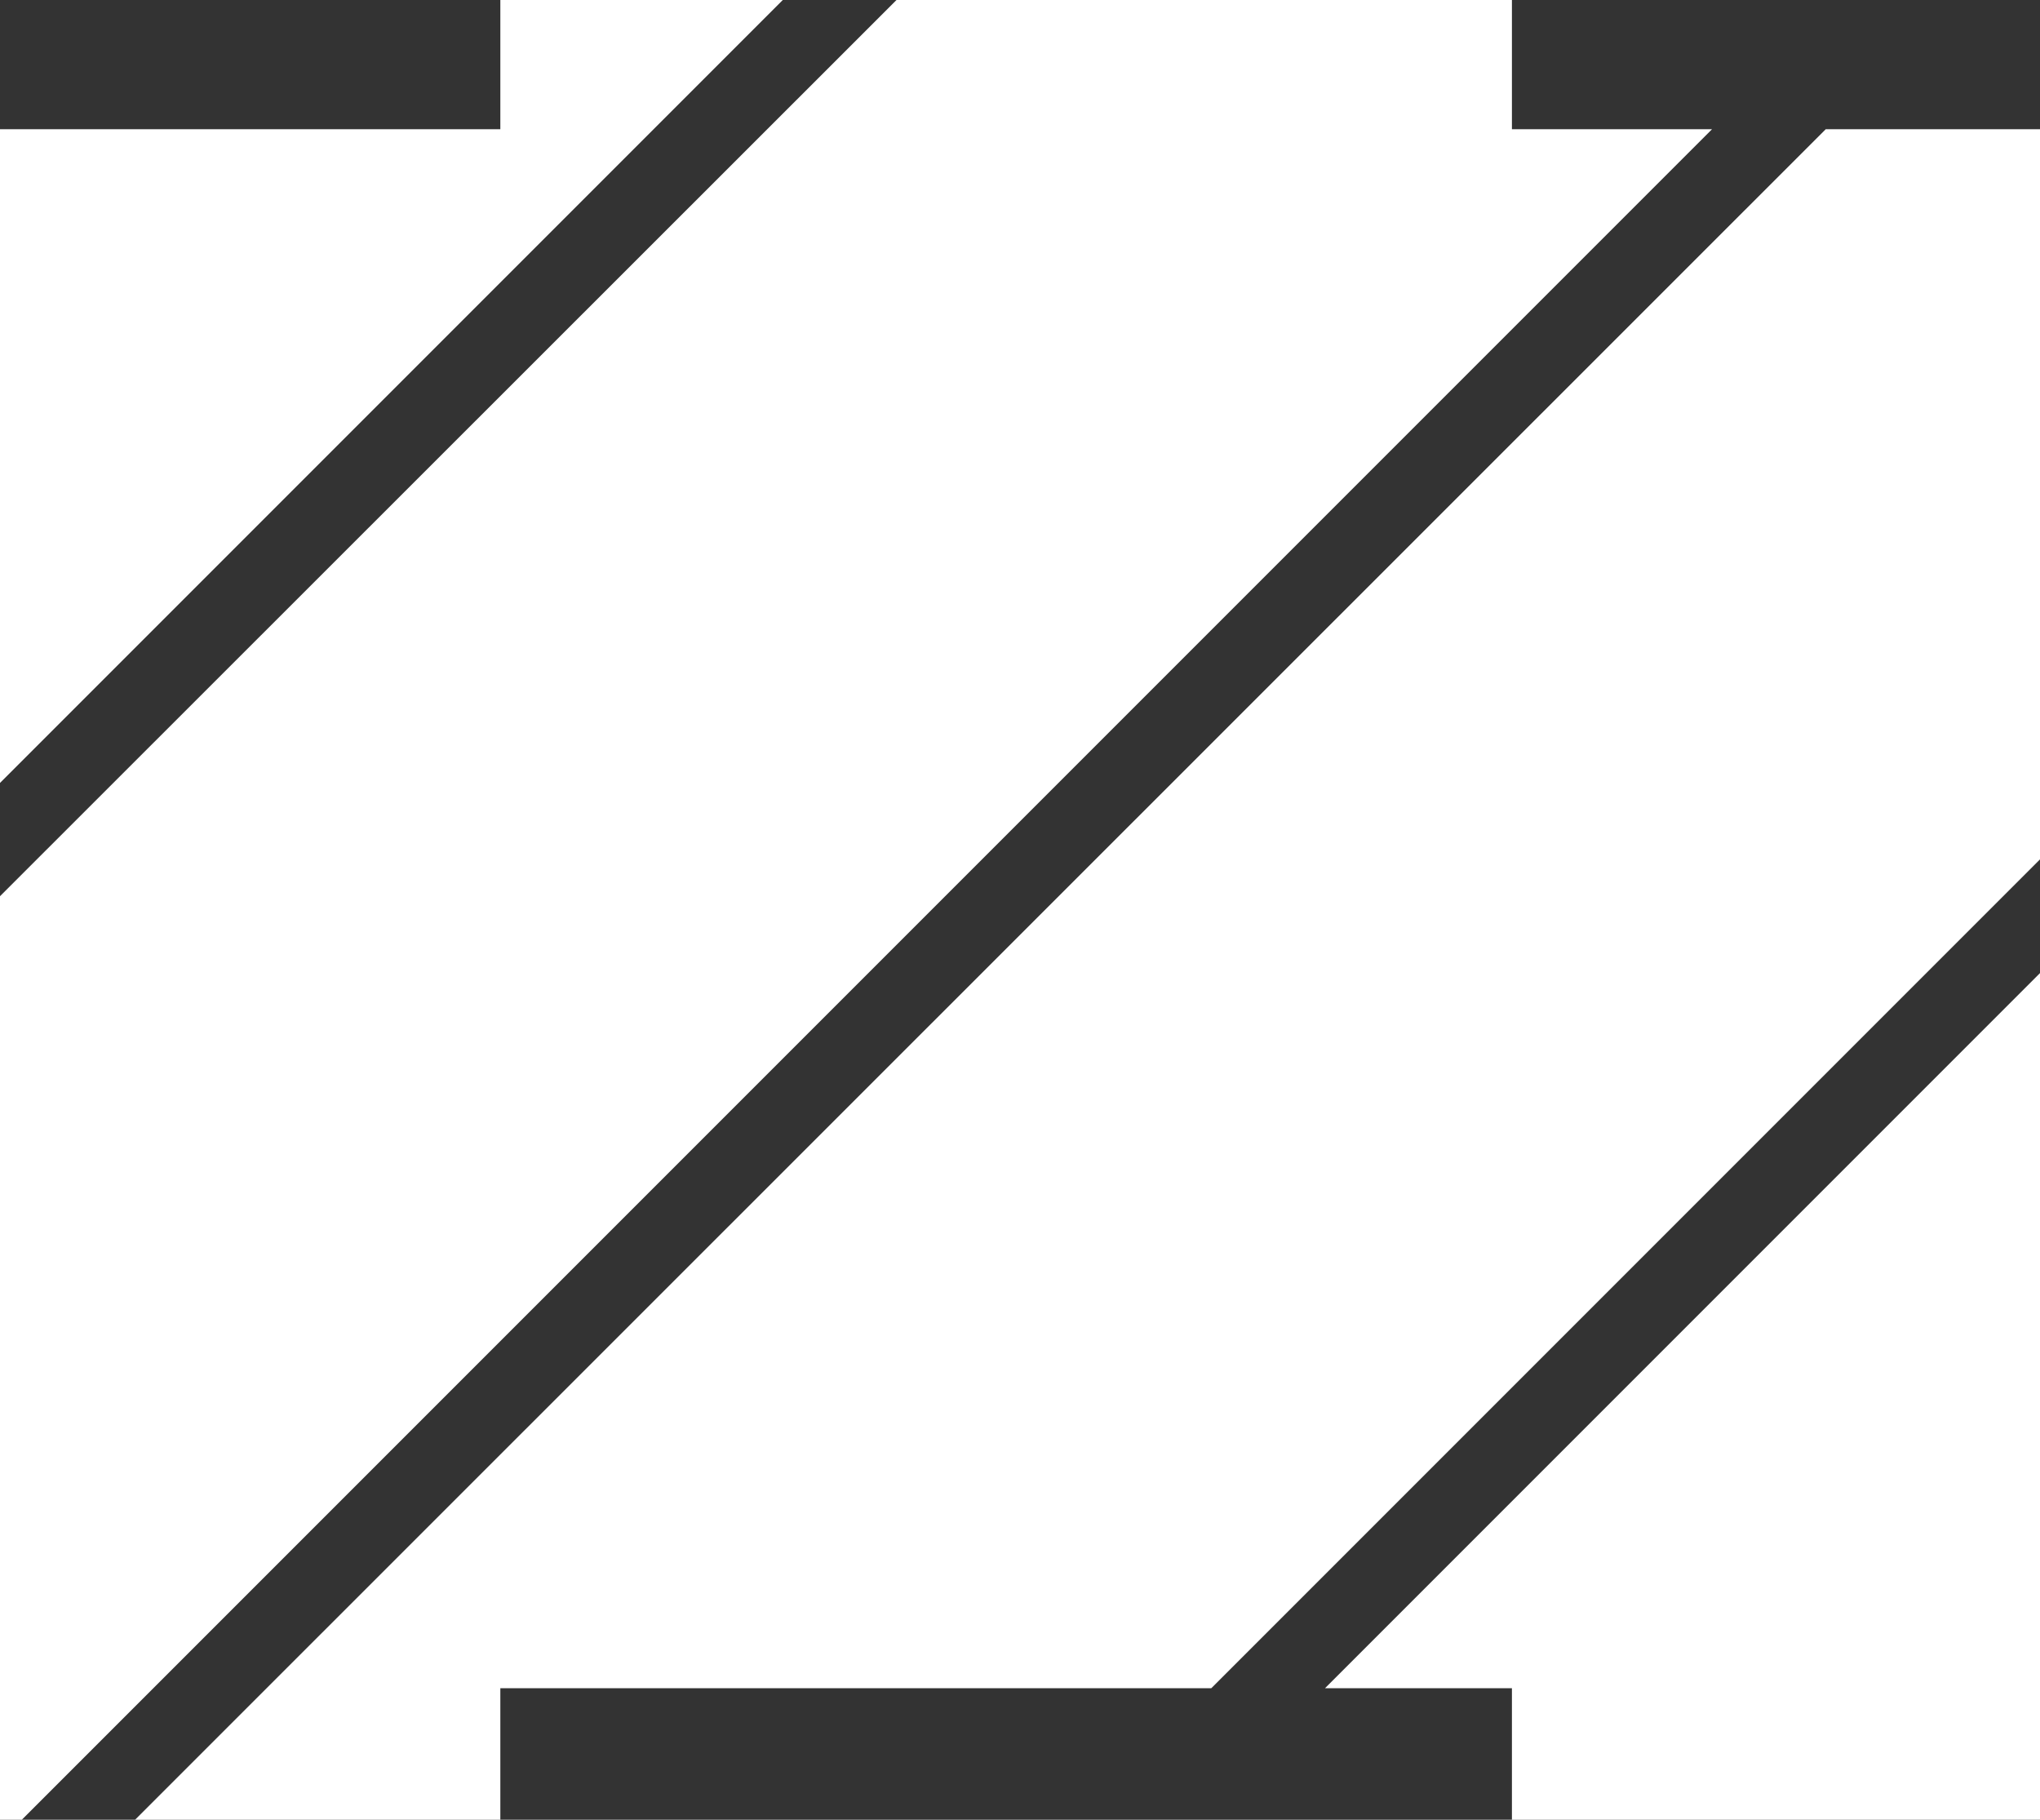
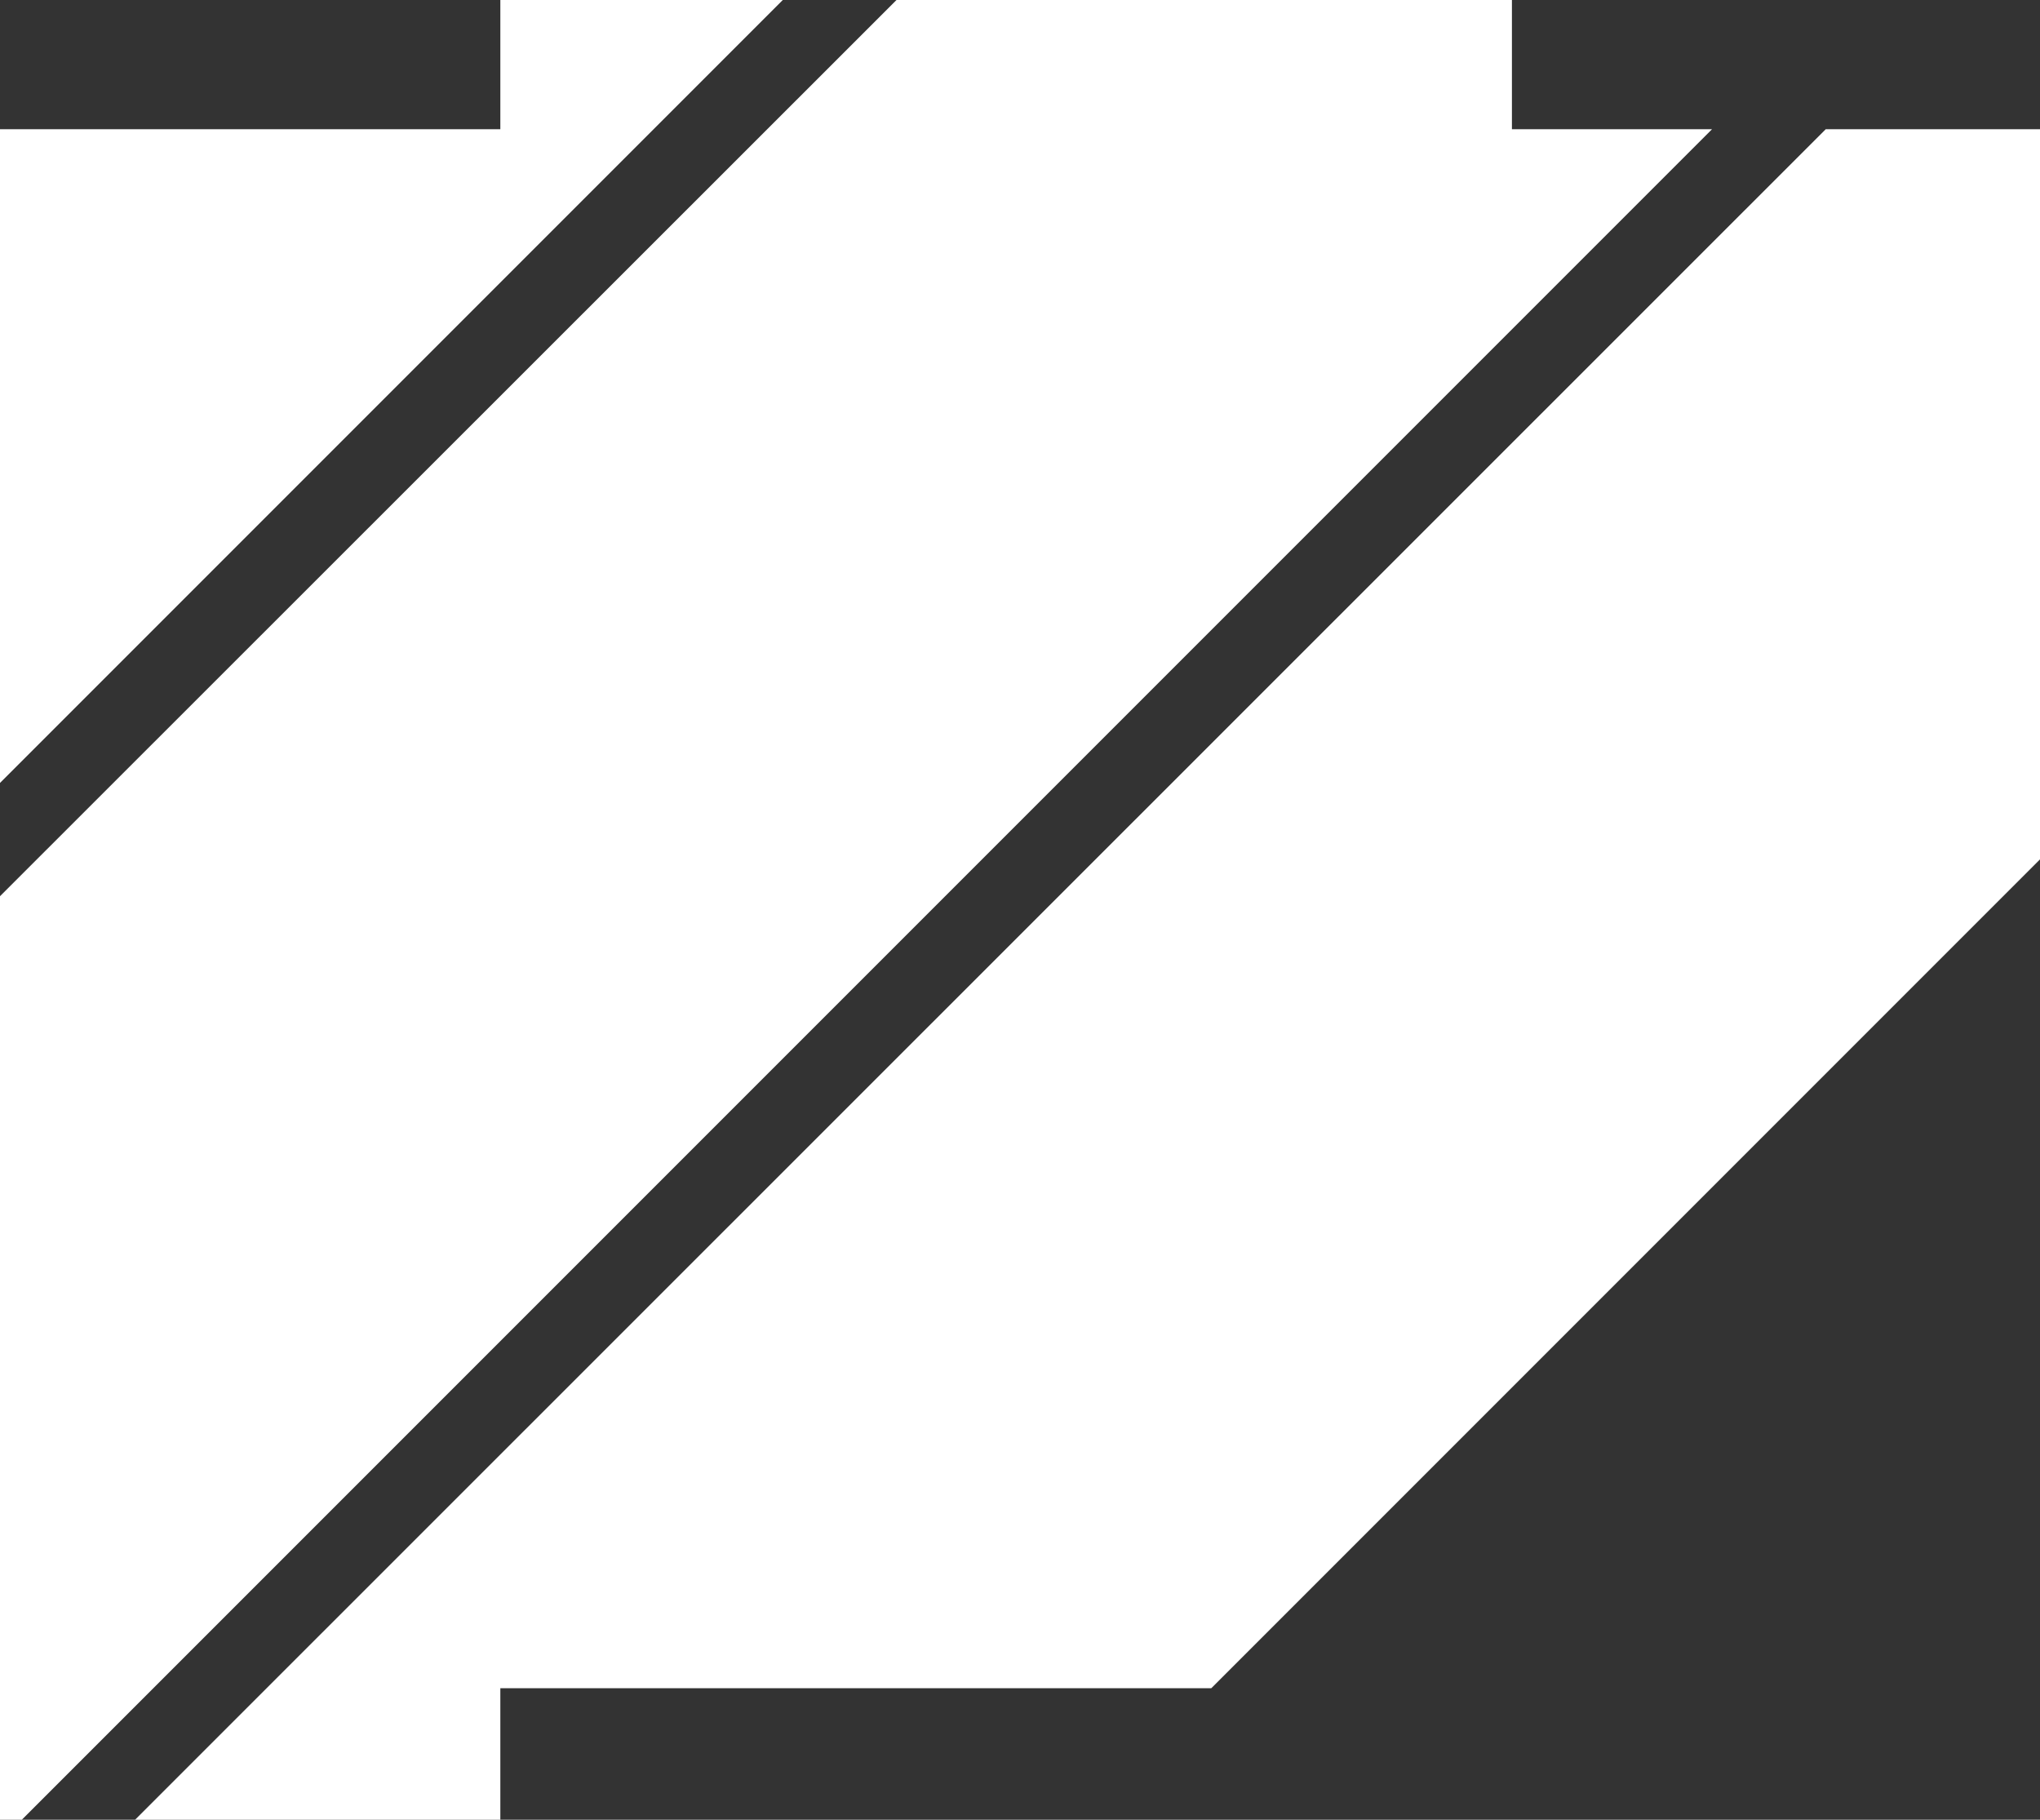
<svg xmlns="http://www.w3.org/2000/svg" viewBox="0 0 44.85 40">
  <rect x="0" y="0" width="44.85" height="40" fill="#333333" stroke="none" />
  <defs>
    <style>.cls-1{fill:#fff;}.cls-2{fill:none;}</style>
  </defs>
  <title>moderno</title>
  <g id="Livello_2" data-name="Livello 2">
    <g id="CONTENT">
      <polygon class="cls-1" points="11 0 11 2.84 0 2.84 0 17.21 17.21 0 11 0" />
      <polygon class="cls-1" points="33.24 2.84 33.24 0 19.71 0 0 19.7 0 40 0.48 40 37.64 2.84 33.24 2.84" />
      <polygon class="cls-1" points="44.85 2.84 40.14 2.84 2.97 40 11 40 11 37.11 26.63 37.11 44.85 18.89 44.85 2.84" />
-       <polygon class="cls-1" points="29.13 37.11 33.24 37.11 33.24 40 44.85 40 44.85 21.39 29.13 37.11" />
-       <polygon class="cls-2" points="44.85 40 44.85 2.84 33.24 2.84 33.24 0 11 0 11 2.84 0 2.84 0 40 11 40 11 37.11 33.24 37.11 33.24 40 44.85 40" />
    </g>
  </g>
</svg>